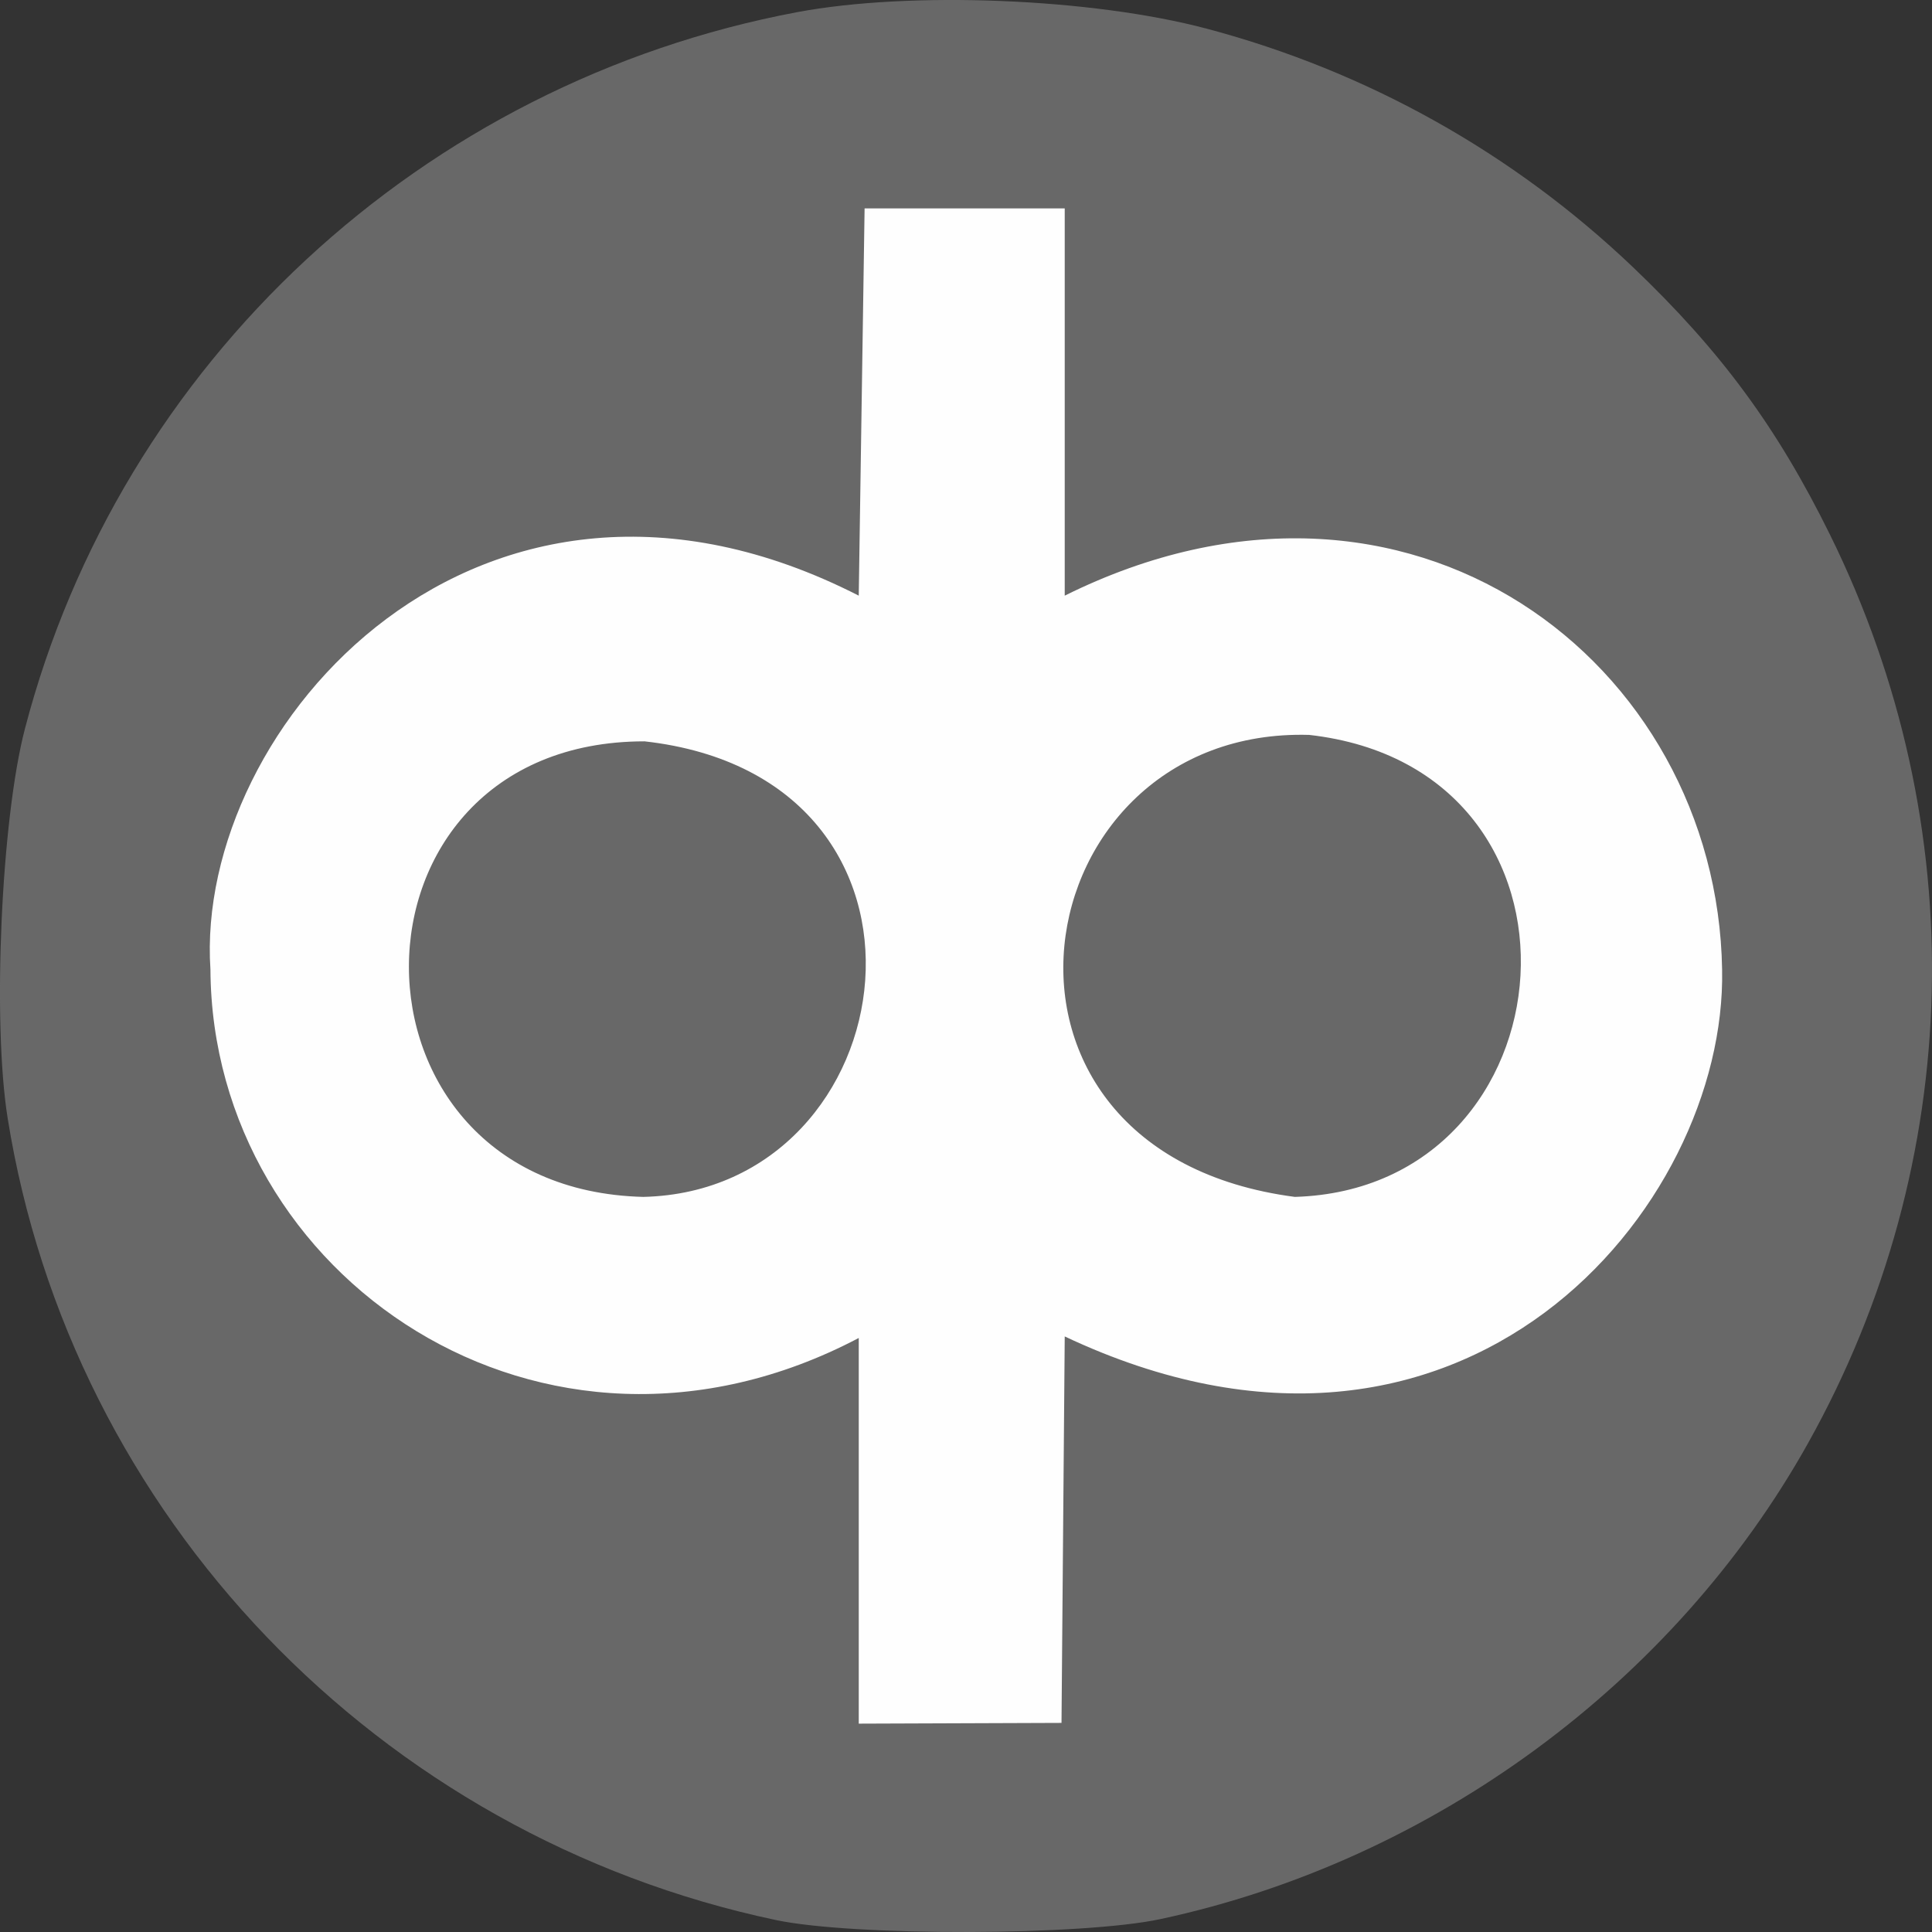
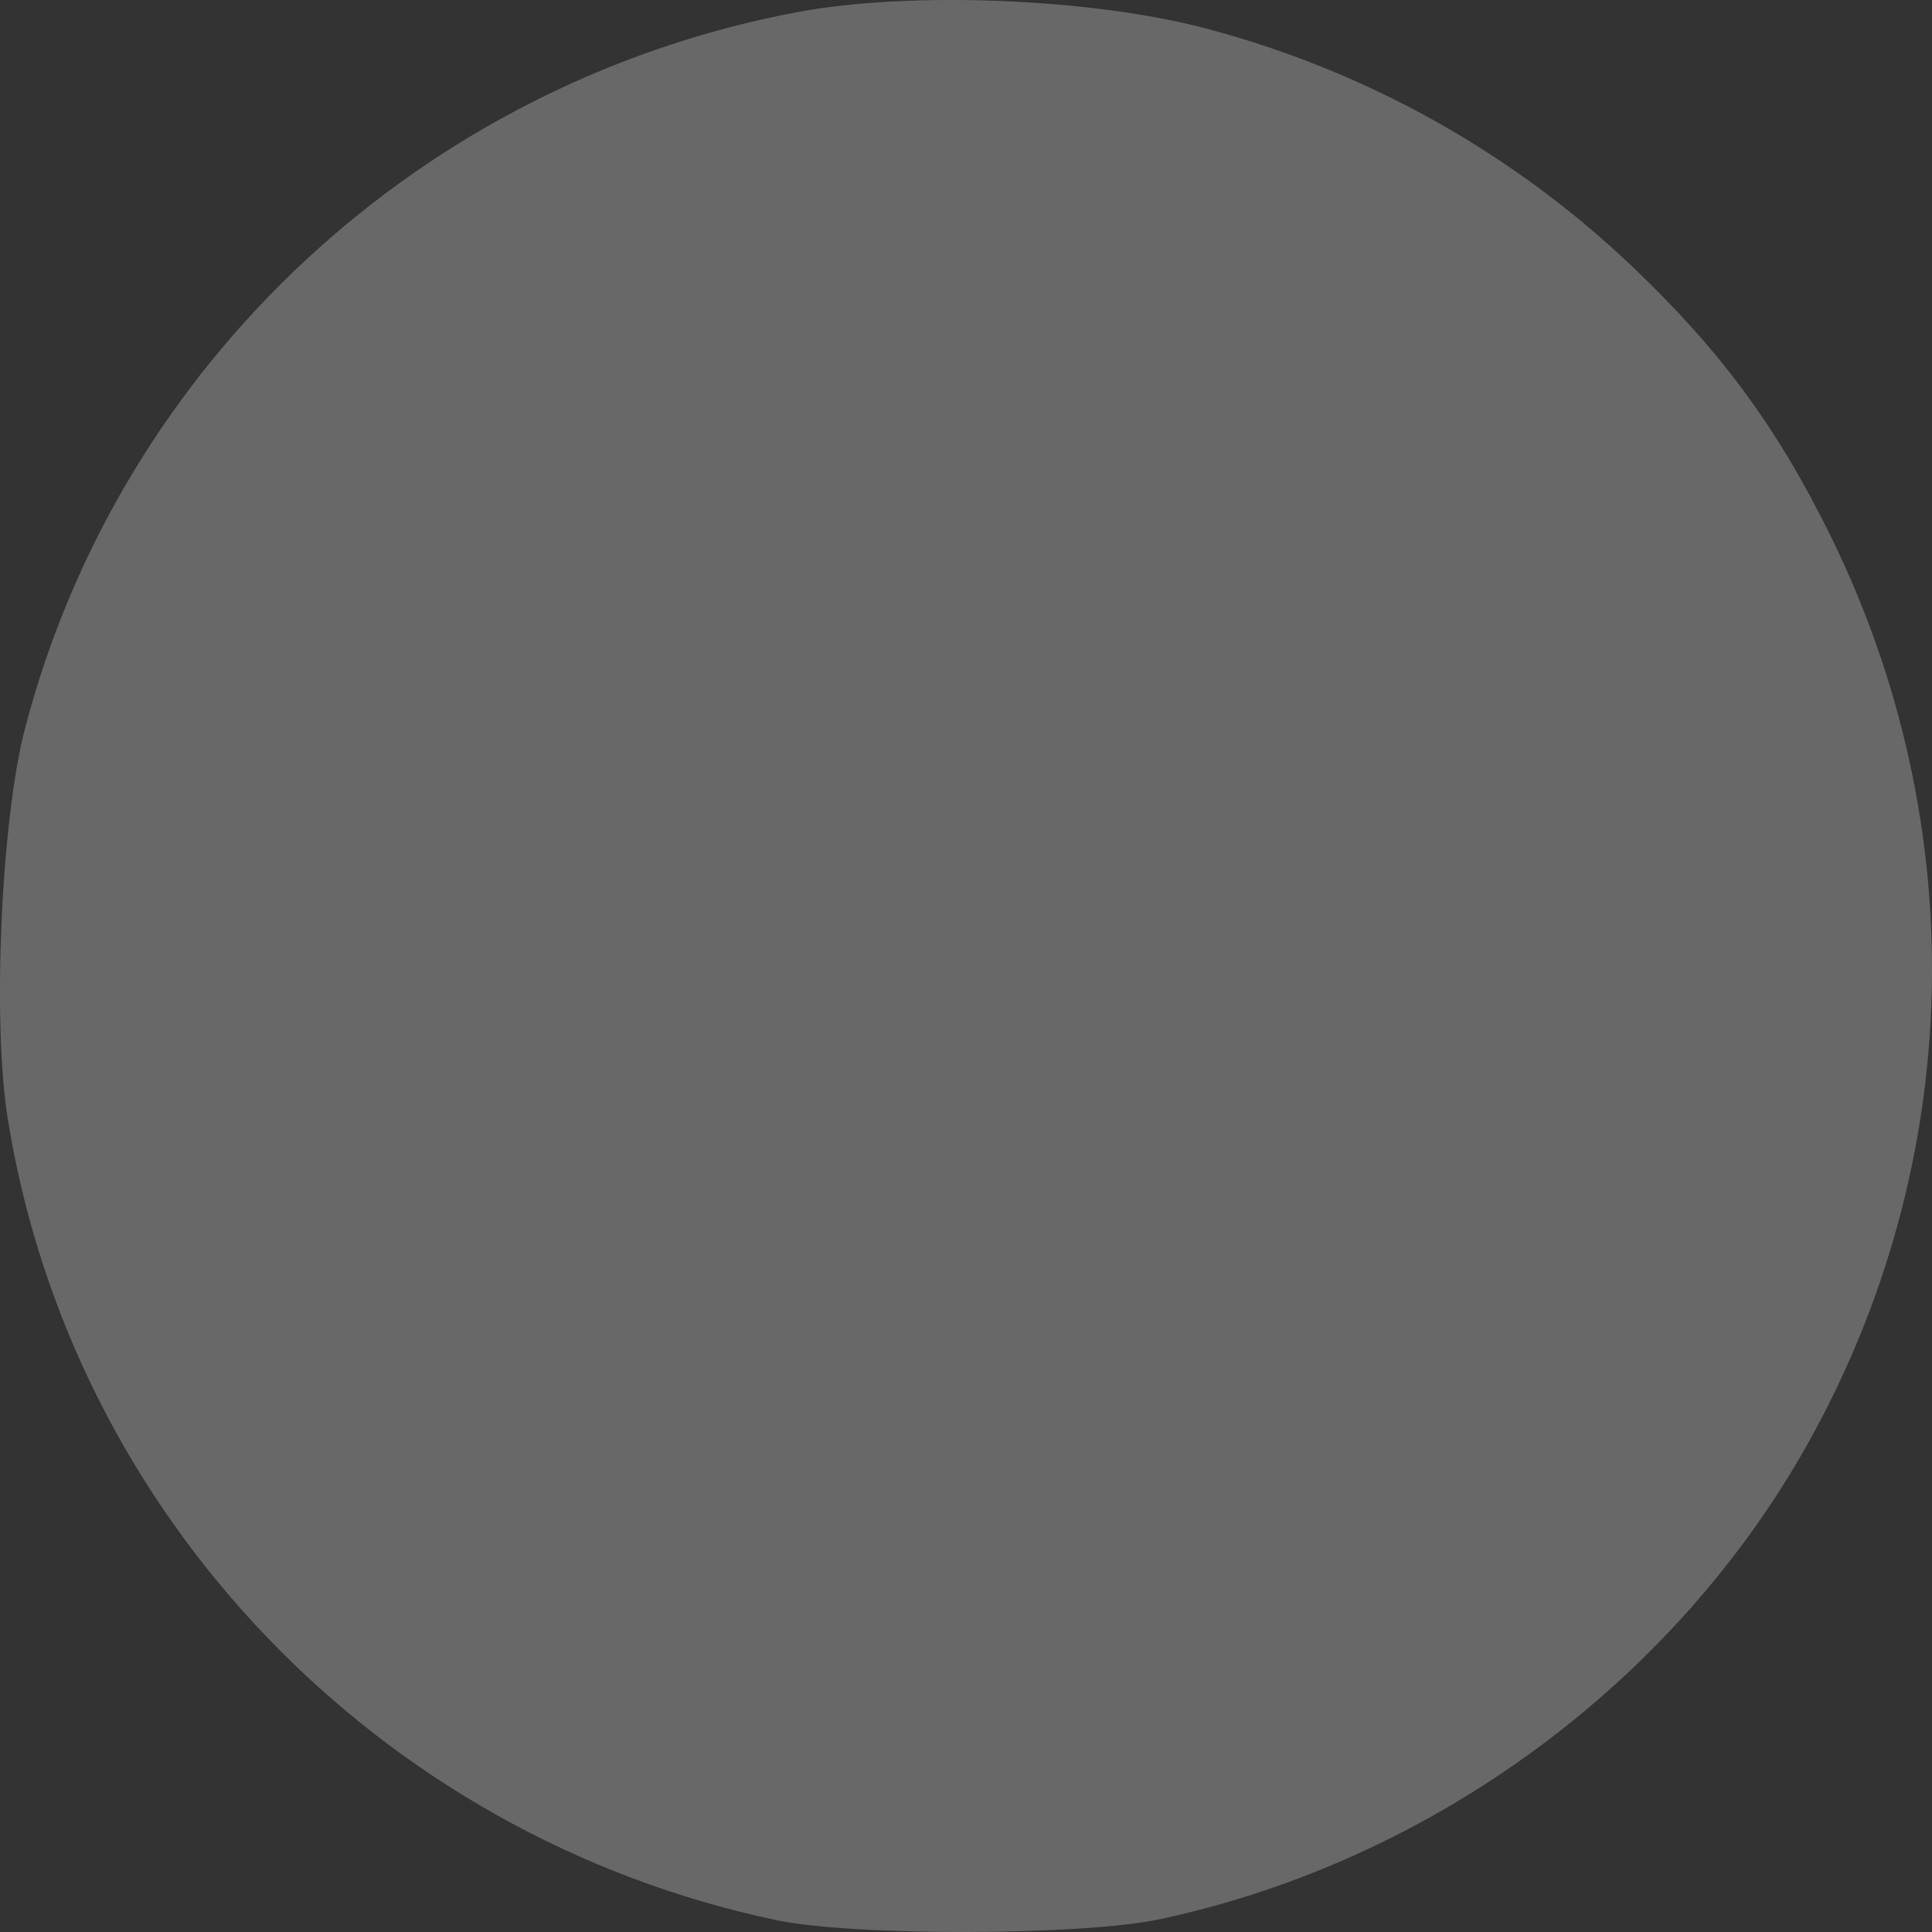
<svg xmlns="http://www.w3.org/2000/svg" width="39" height="39" viewBox="0 0 39 39" fill="none">
  <rect x="0" y="0" width="39" height="39" fill="#333333" stroke="none" />
  <g clip-path="url(#clip0_5129_249)">
    <path opacity="0.99" fill-rule="evenodd" clip-rule="evenodd" d="M23.427 38.739C28.914 37.562 33.796 33.972 36.502 29.125C39.669 23.453 39.833 16.667 36.945 10.802C35.876 8.631 34.736 7.083 32.96 5.39C30.543 3.087 27.601 1.44 24.364 0.58C22.047 -0.036 18.379 -0.184 16.094 0.245C8.521 1.669 2.431 7.32 0.503 14.712C0.024 16.547 -0.157 20.622 0.154 22.568C1.436 30.594 7.634 37.064 15.665 38.759C17.231 39.089 21.849 39.078 23.427 38.739Z" fill="#696969" />
-     <path opacity="0.99" fill-rule="evenodd" clip-rule="evenodd" d="M17.335 12.024C9.693 8.121 3.921 14.657 4.248 19.571C4.281 25.771 10.956 30.367 17.335 27.009V34.794L21.428 34.779L21.493 26.978C29.536 30.771 34.859 24.372 34.763 19.573C34.664 13.383 28.467 8.564 21.493 12.024V4.207H17.453L17.335 12.024ZM13.011 14.965C19.556 15.698 18.352 24.034 12.987 24.161C6.665 24.005 6.681 14.964 13.011 14.965ZM26.427 14.835C32.516 15.52 31.81 23.993 26.138 24.161C19.177 23.249 20.596 14.668 26.427 14.835Z" fill="white" />
  </g>
  <defs>
    <clipPath id="clip0_5129_249">
      <rect width="39" height="39" fill="white" />
    </clipPath>
  </defs>
</svg>